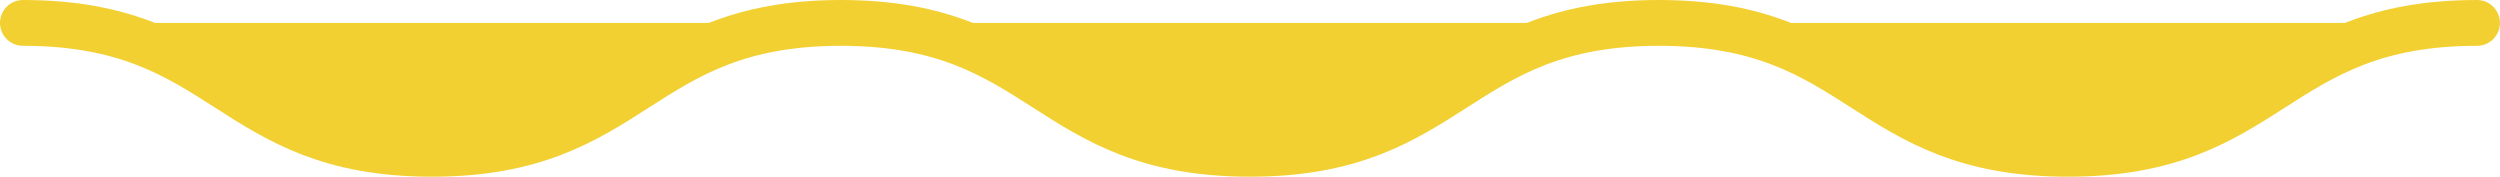
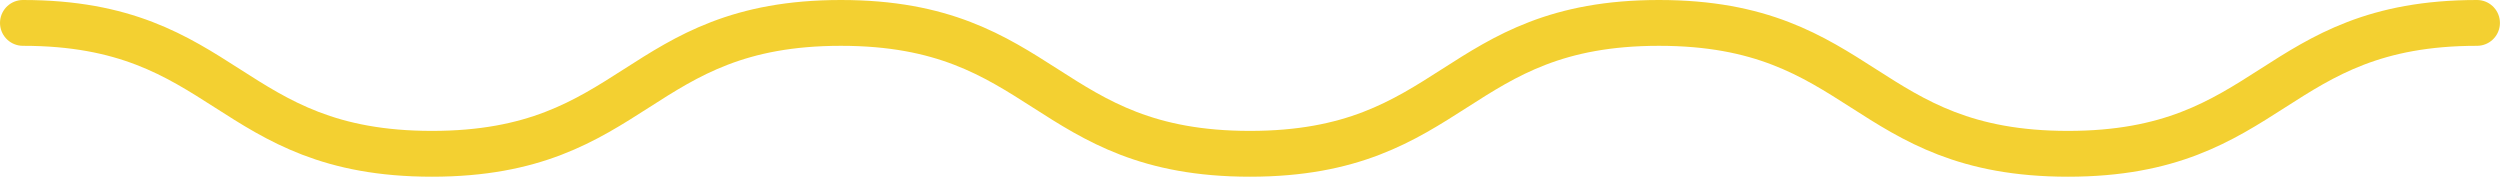
<svg xmlns="http://www.w3.org/2000/svg" id="_レイヤー_2" viewBox="0 0 382 27">
  <defs>
    <style>.cls-1{fill:none;stroke:#f3d031;stroke-linecap:round;stroke-miterlimit:10;stroke-width:7px;}.cls-2{fill:#f3d031;stroke-width:0px;}</style>
  </defs>
  <g id="_レイヤー_1-2">
-     <path class="cls-2" d="M3.5,3.5c31.25,0,31.25,20,62.5,20S97.25,3.5,128.49,3.5s31.25,20,62.5,20S222.24,3.5,253.49,3.5s31.25,20,62.5,20,31.25-20,62.5-20" />
    <path class="cls-1" d="M3.5,3.5c31.25,0,31.25,20,62.5,20S97.25,3.5,128.49,3.5s31.25,20,62.5,20S222.24,3.5,253.49,3.5s31.25,20,62.5,20,31.25-20,62.5-20" />
  </g>
</svg>